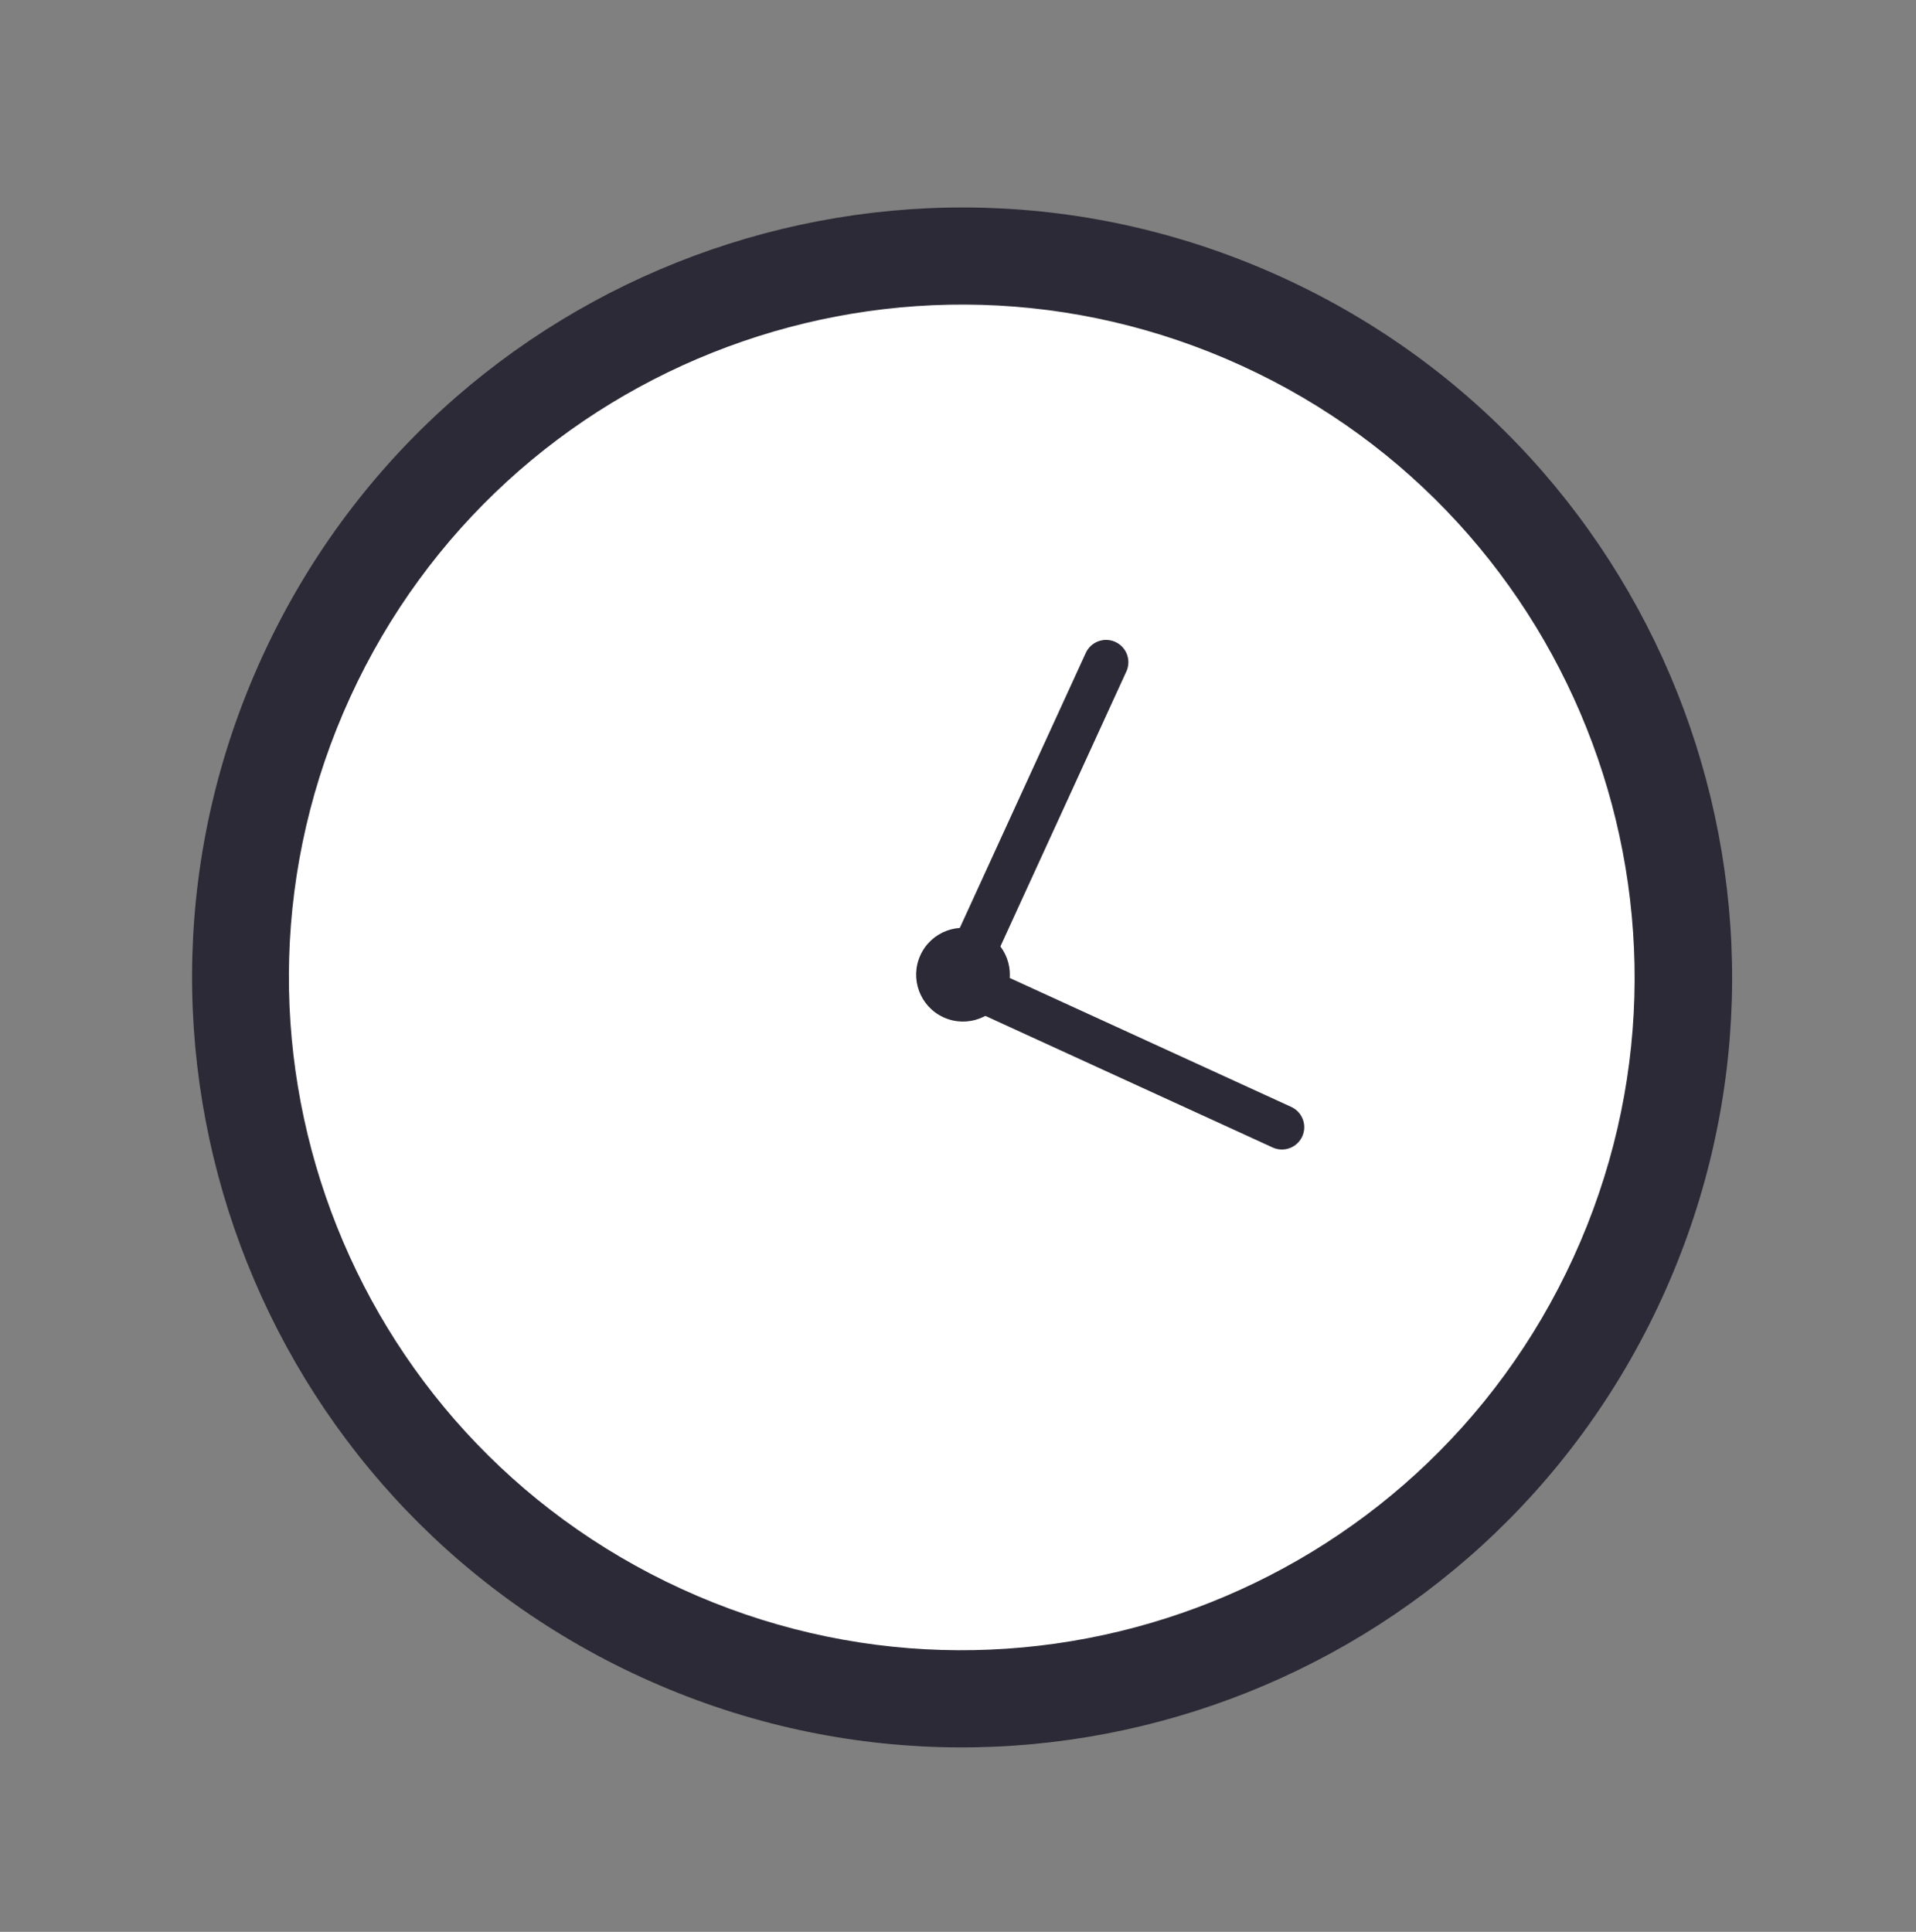
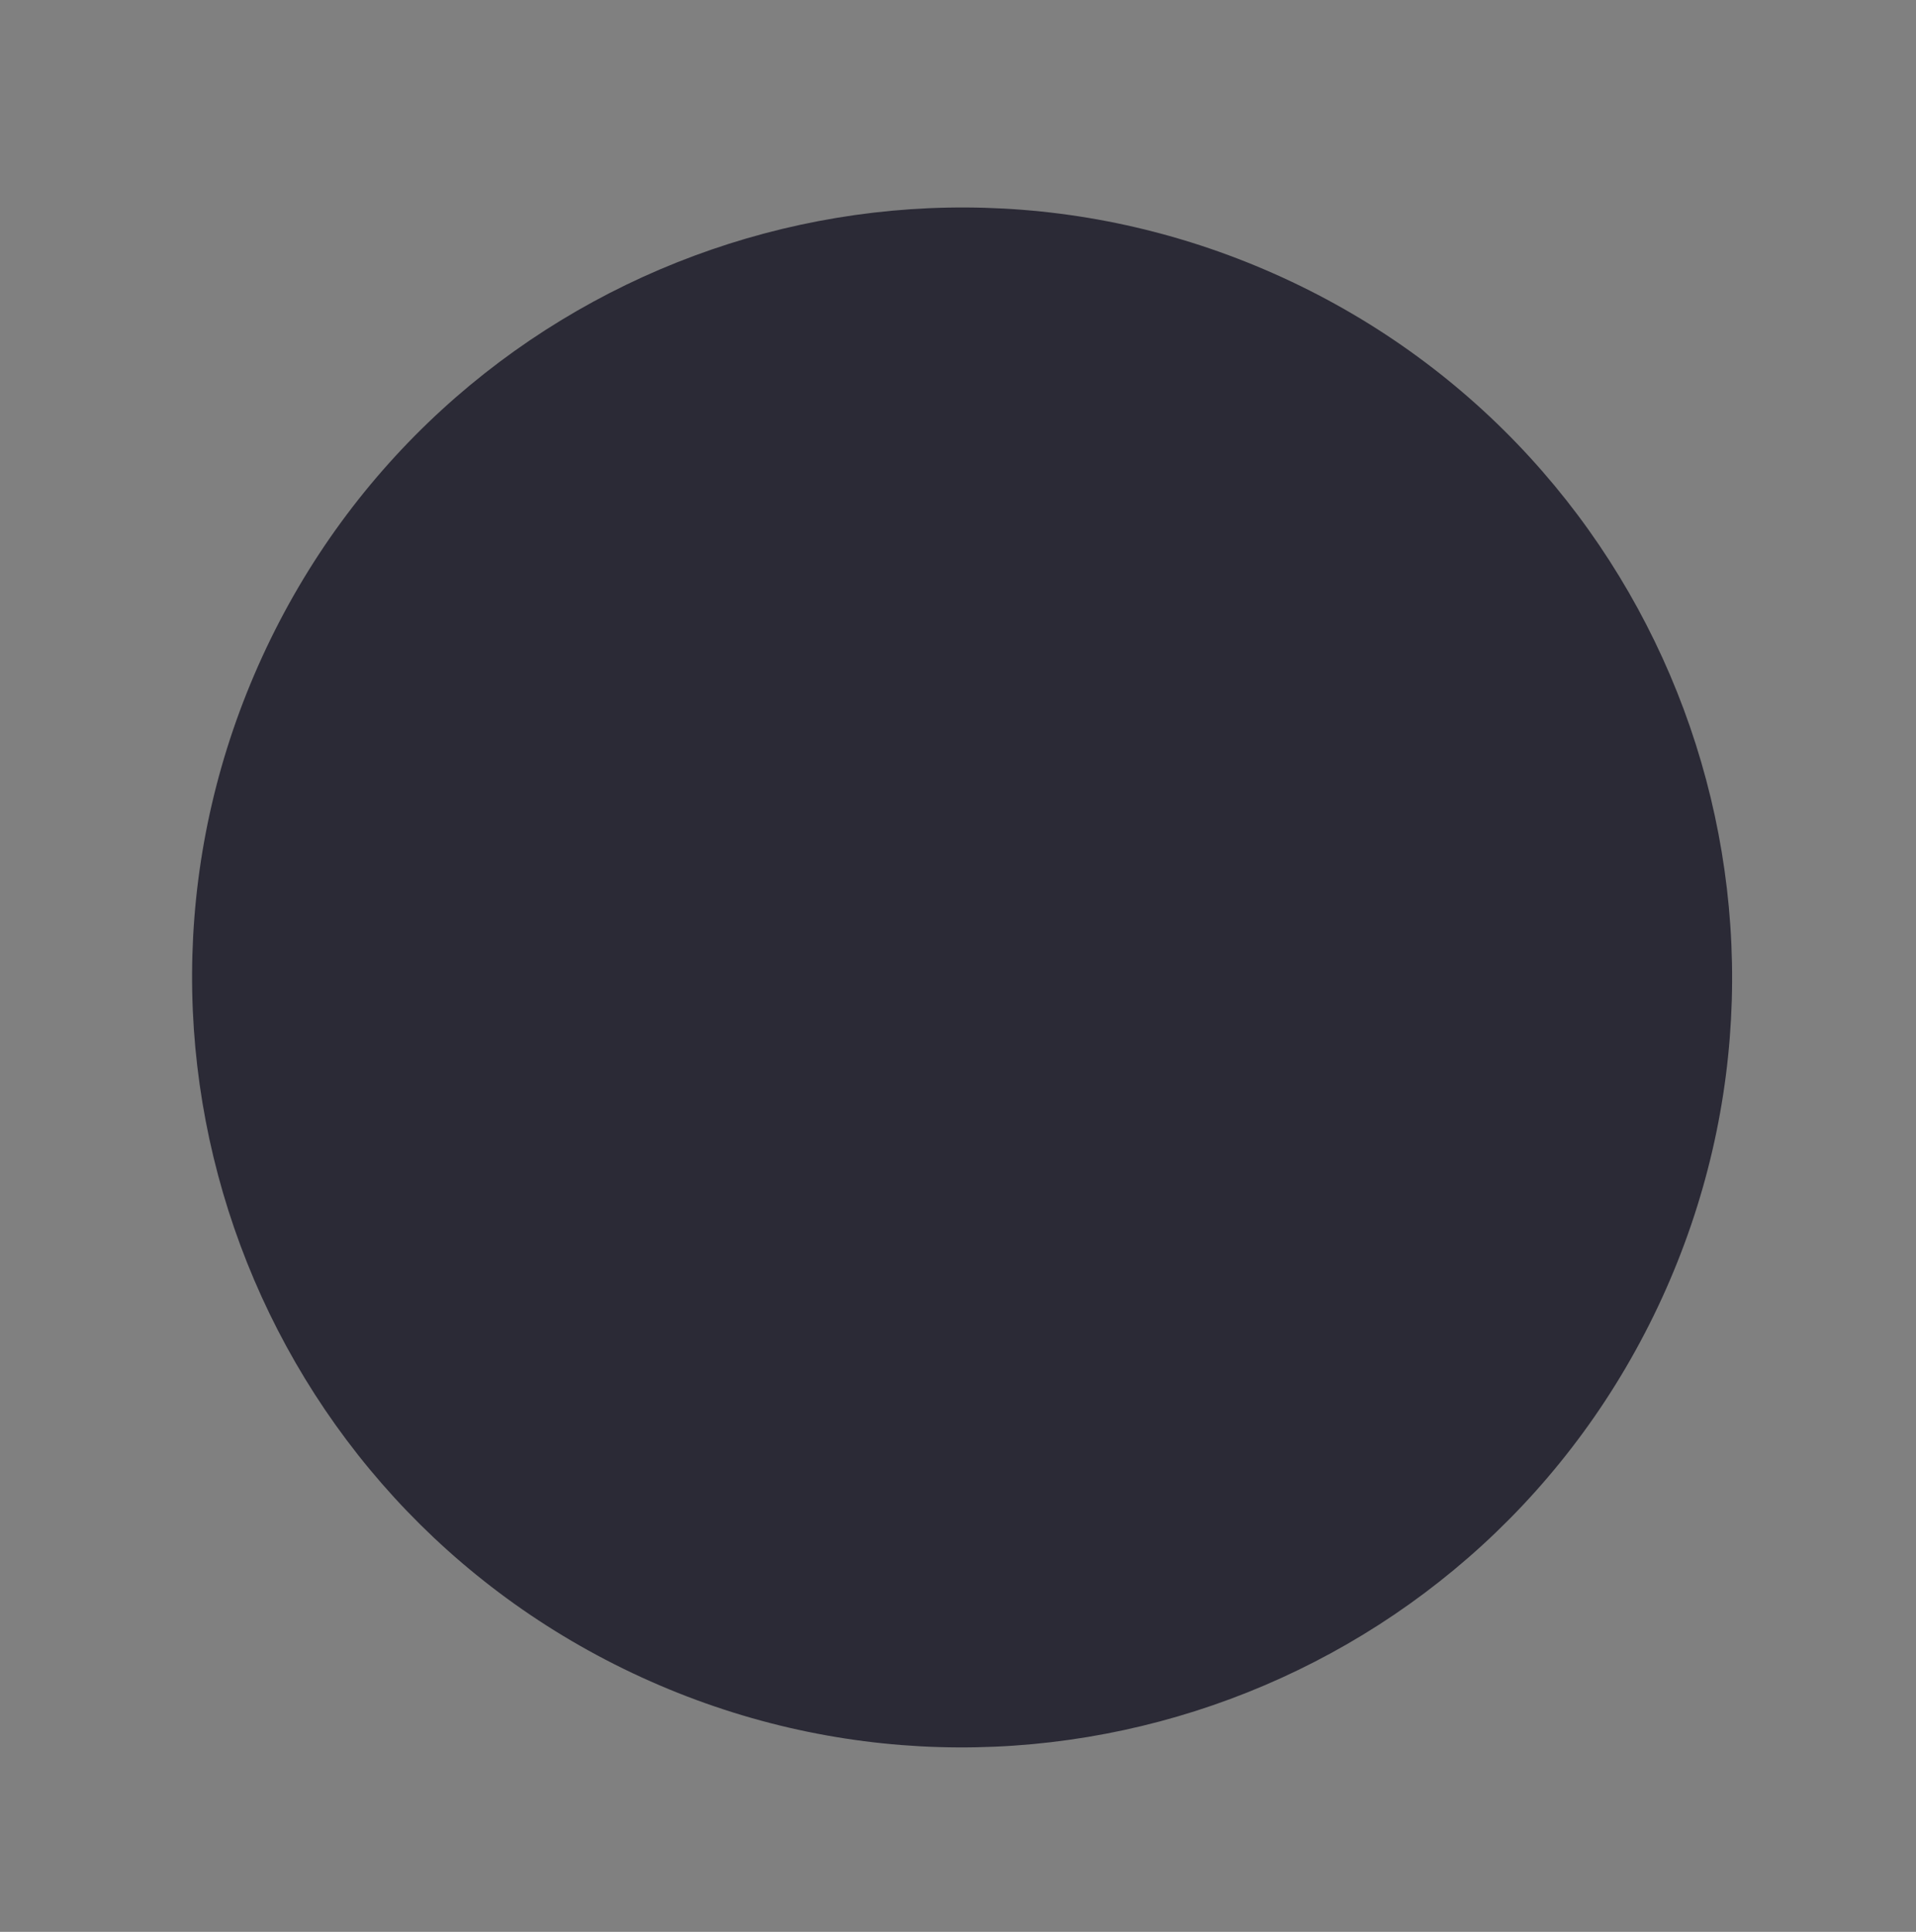
<svg xmlns="http://www.w3.org/2000/svg" width="120" height="121" viewBox="0 0 120 121" fill="none">
  <rect x="0" y="0" width="120" height="121" fill="#808080" stroke="none" />
  <g clip-path="url(#clip0_1585_8107)">
    <path d="M40.178 105.056C64.387 116.145 93.002 105.509 104.092 81.299C115.181 57.09 104.545 28.475 80.335 17.386C56.126 6.297 27.511 16.933 16.421 41.142C5.332 65.352 15.969 93.967 40.178 105.056Z" fill="#2B2A36" />
-     <path d="M42.691 99.523C63.846 109.213 88.85 99.919 98.541 78.764C108.231 57.609 98.936 32.604 77.781 22.914C56.626 13.224 31.621 22.518 21.931 43.673C12.241 64.828 21.535 89.833 42.691 99.523Z" fill="white" />
    <path d="M69.273 41.477L60.157 61.379L80.288 70.6" stroke="#2B2A36" stroke-width="2.795" stroke-miterlimit="10" stroke-linecap="round" />
-     <path d="M59.091 63.717C60.565 64.392 62.307 63.745 62.982 62.271C63.657 60.797 63.009 59.055 61.536 58.38C60.062 57.705 58.32 58.352 57.645 59.826C56.97 61.3 57.617 63.042 59.091 63.717Z" fill="#2B2A36" />
  </g>
  <defs>
    <clipPath id="clip0_1585_8107">
      <rect width="120" height="120" fill="white" transform="translate(0.008 0.979)" />
    </clipPath>
  </defs>
</svg>